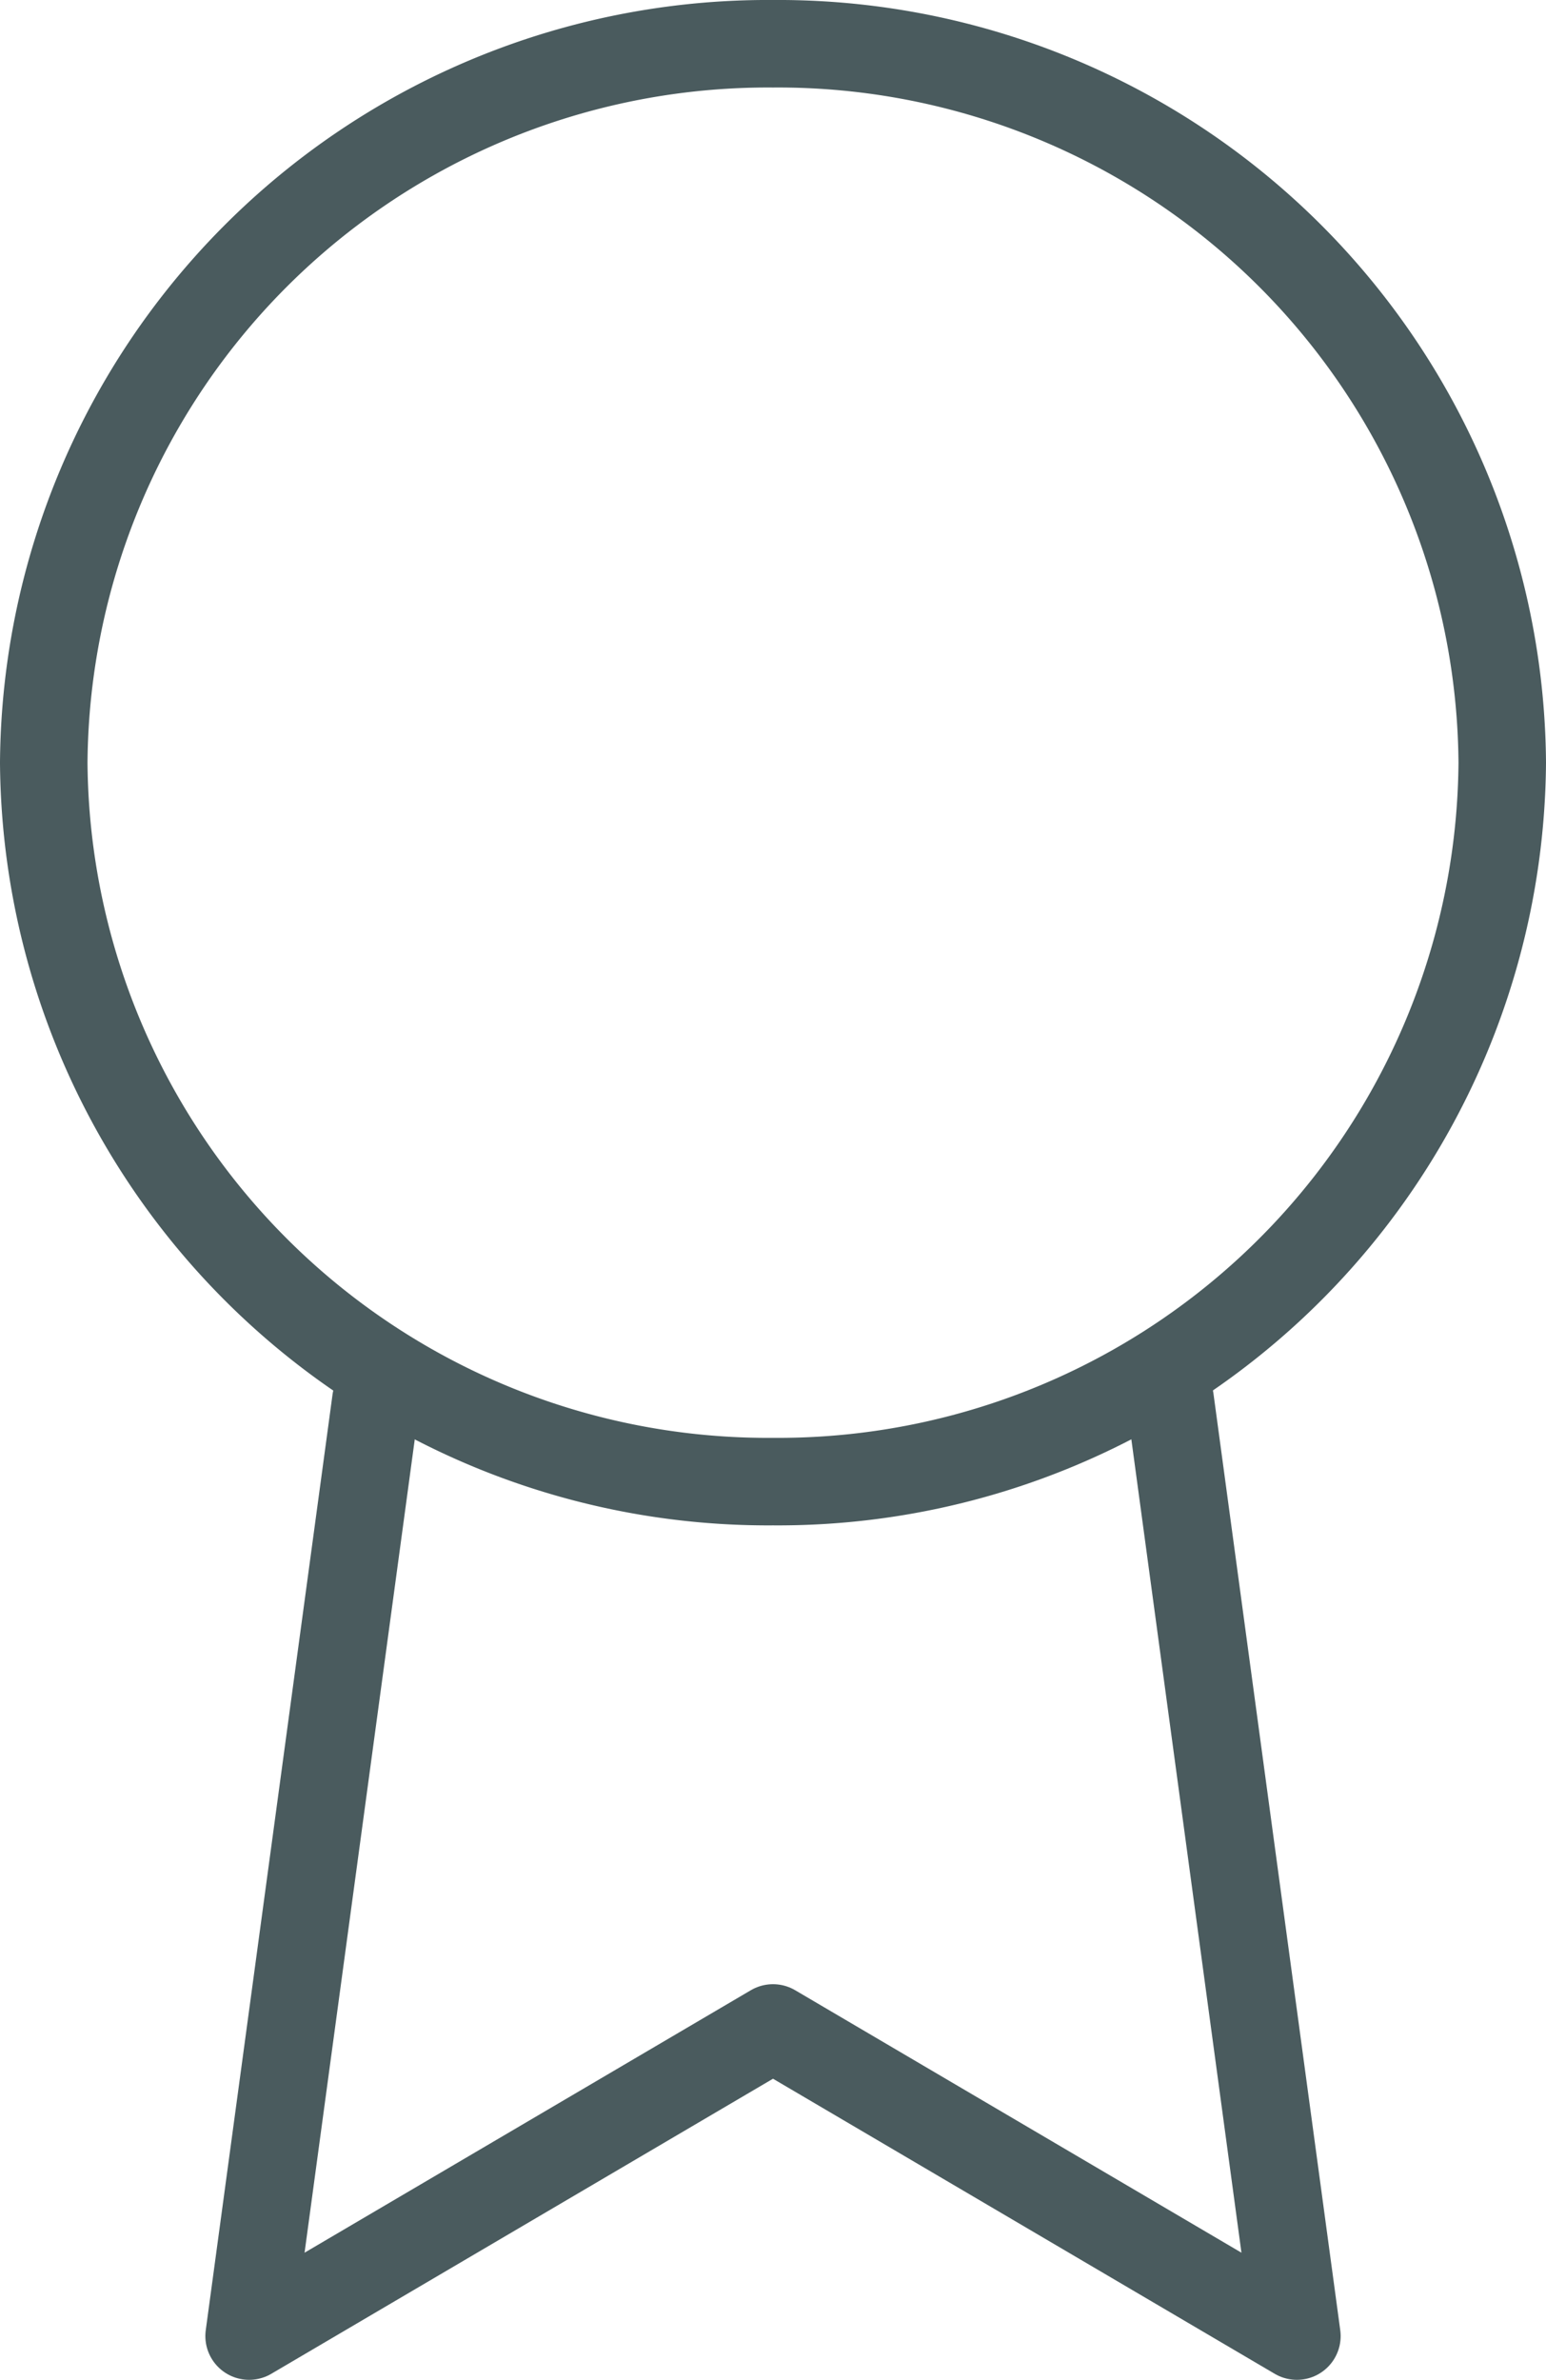
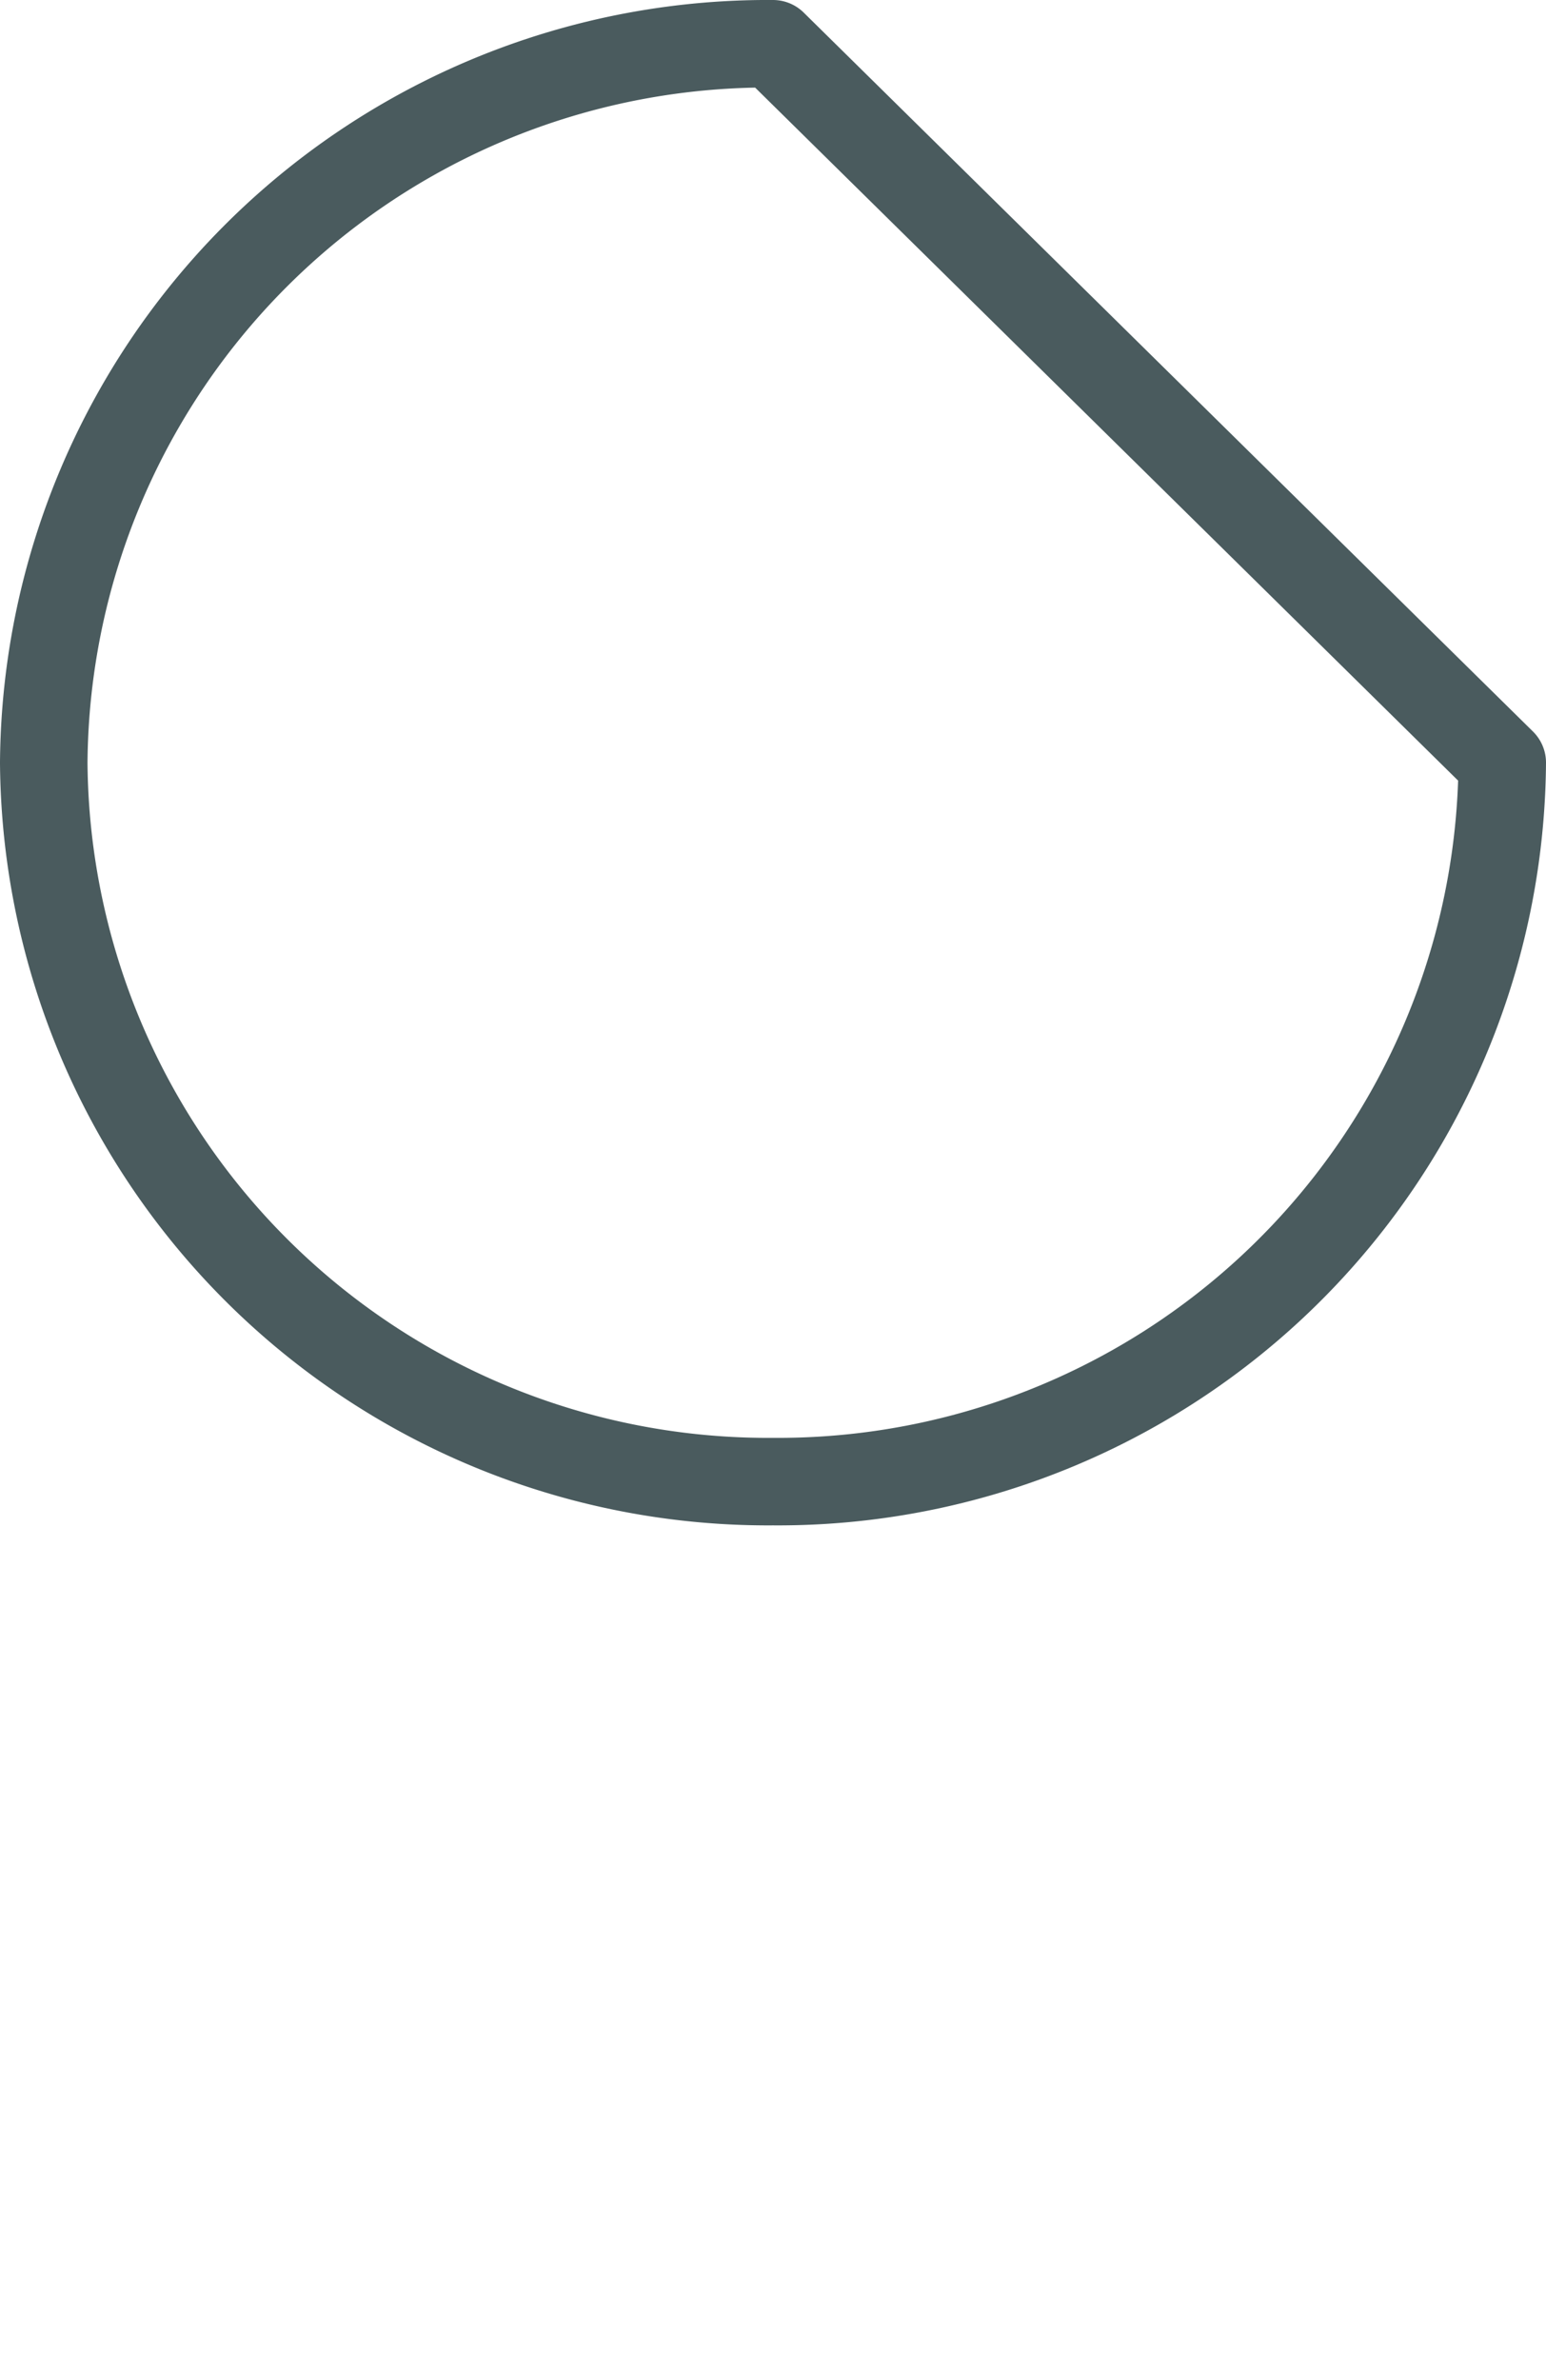
<svg xmlns="http://www.w3.org/2000/svg" width="53" height="81.571" viewBox="0 0 53 81.571">
  <g transform="translate(-6)">
-     <path d="M57.5,26.142a24.823,24.823,0,0,1-25,24.642,24.823,24.823,0,0,1-25-24.642A24.823,24.823,0,0,1,32.5,1.5a24.823,24.823,0,0,1,25,24.642Z" transform="translate(0 0)" fill="none" stroke="#4a5b5e" stroke-linecap="round" stroke-linejoin="round" stroke-width="3" />
-     <path d="M14.846,20.855,10.5,52.925,28.46,42.364l17.96,10.561-4.346-32.1" transform="translate(4.04 27.147)" fill="none" stroke="#4a5b5e" stroke-linecap="round" stroke-linejoin="round" stroke-width="3" />
+     <path d="M57.5,26.142a24.823,24.823,0,0,1-25,24.642,24.823,24.823,0,0,1-25-24.642A24.823,24.823,0,0,1,32.5,1.5Z" transform="translate(0 0)" fill="none" stroke="#4a5b5e" stroke-linecap="round" stroke-linejoin="round" stroke-width="3" />
  </g>
</svg>